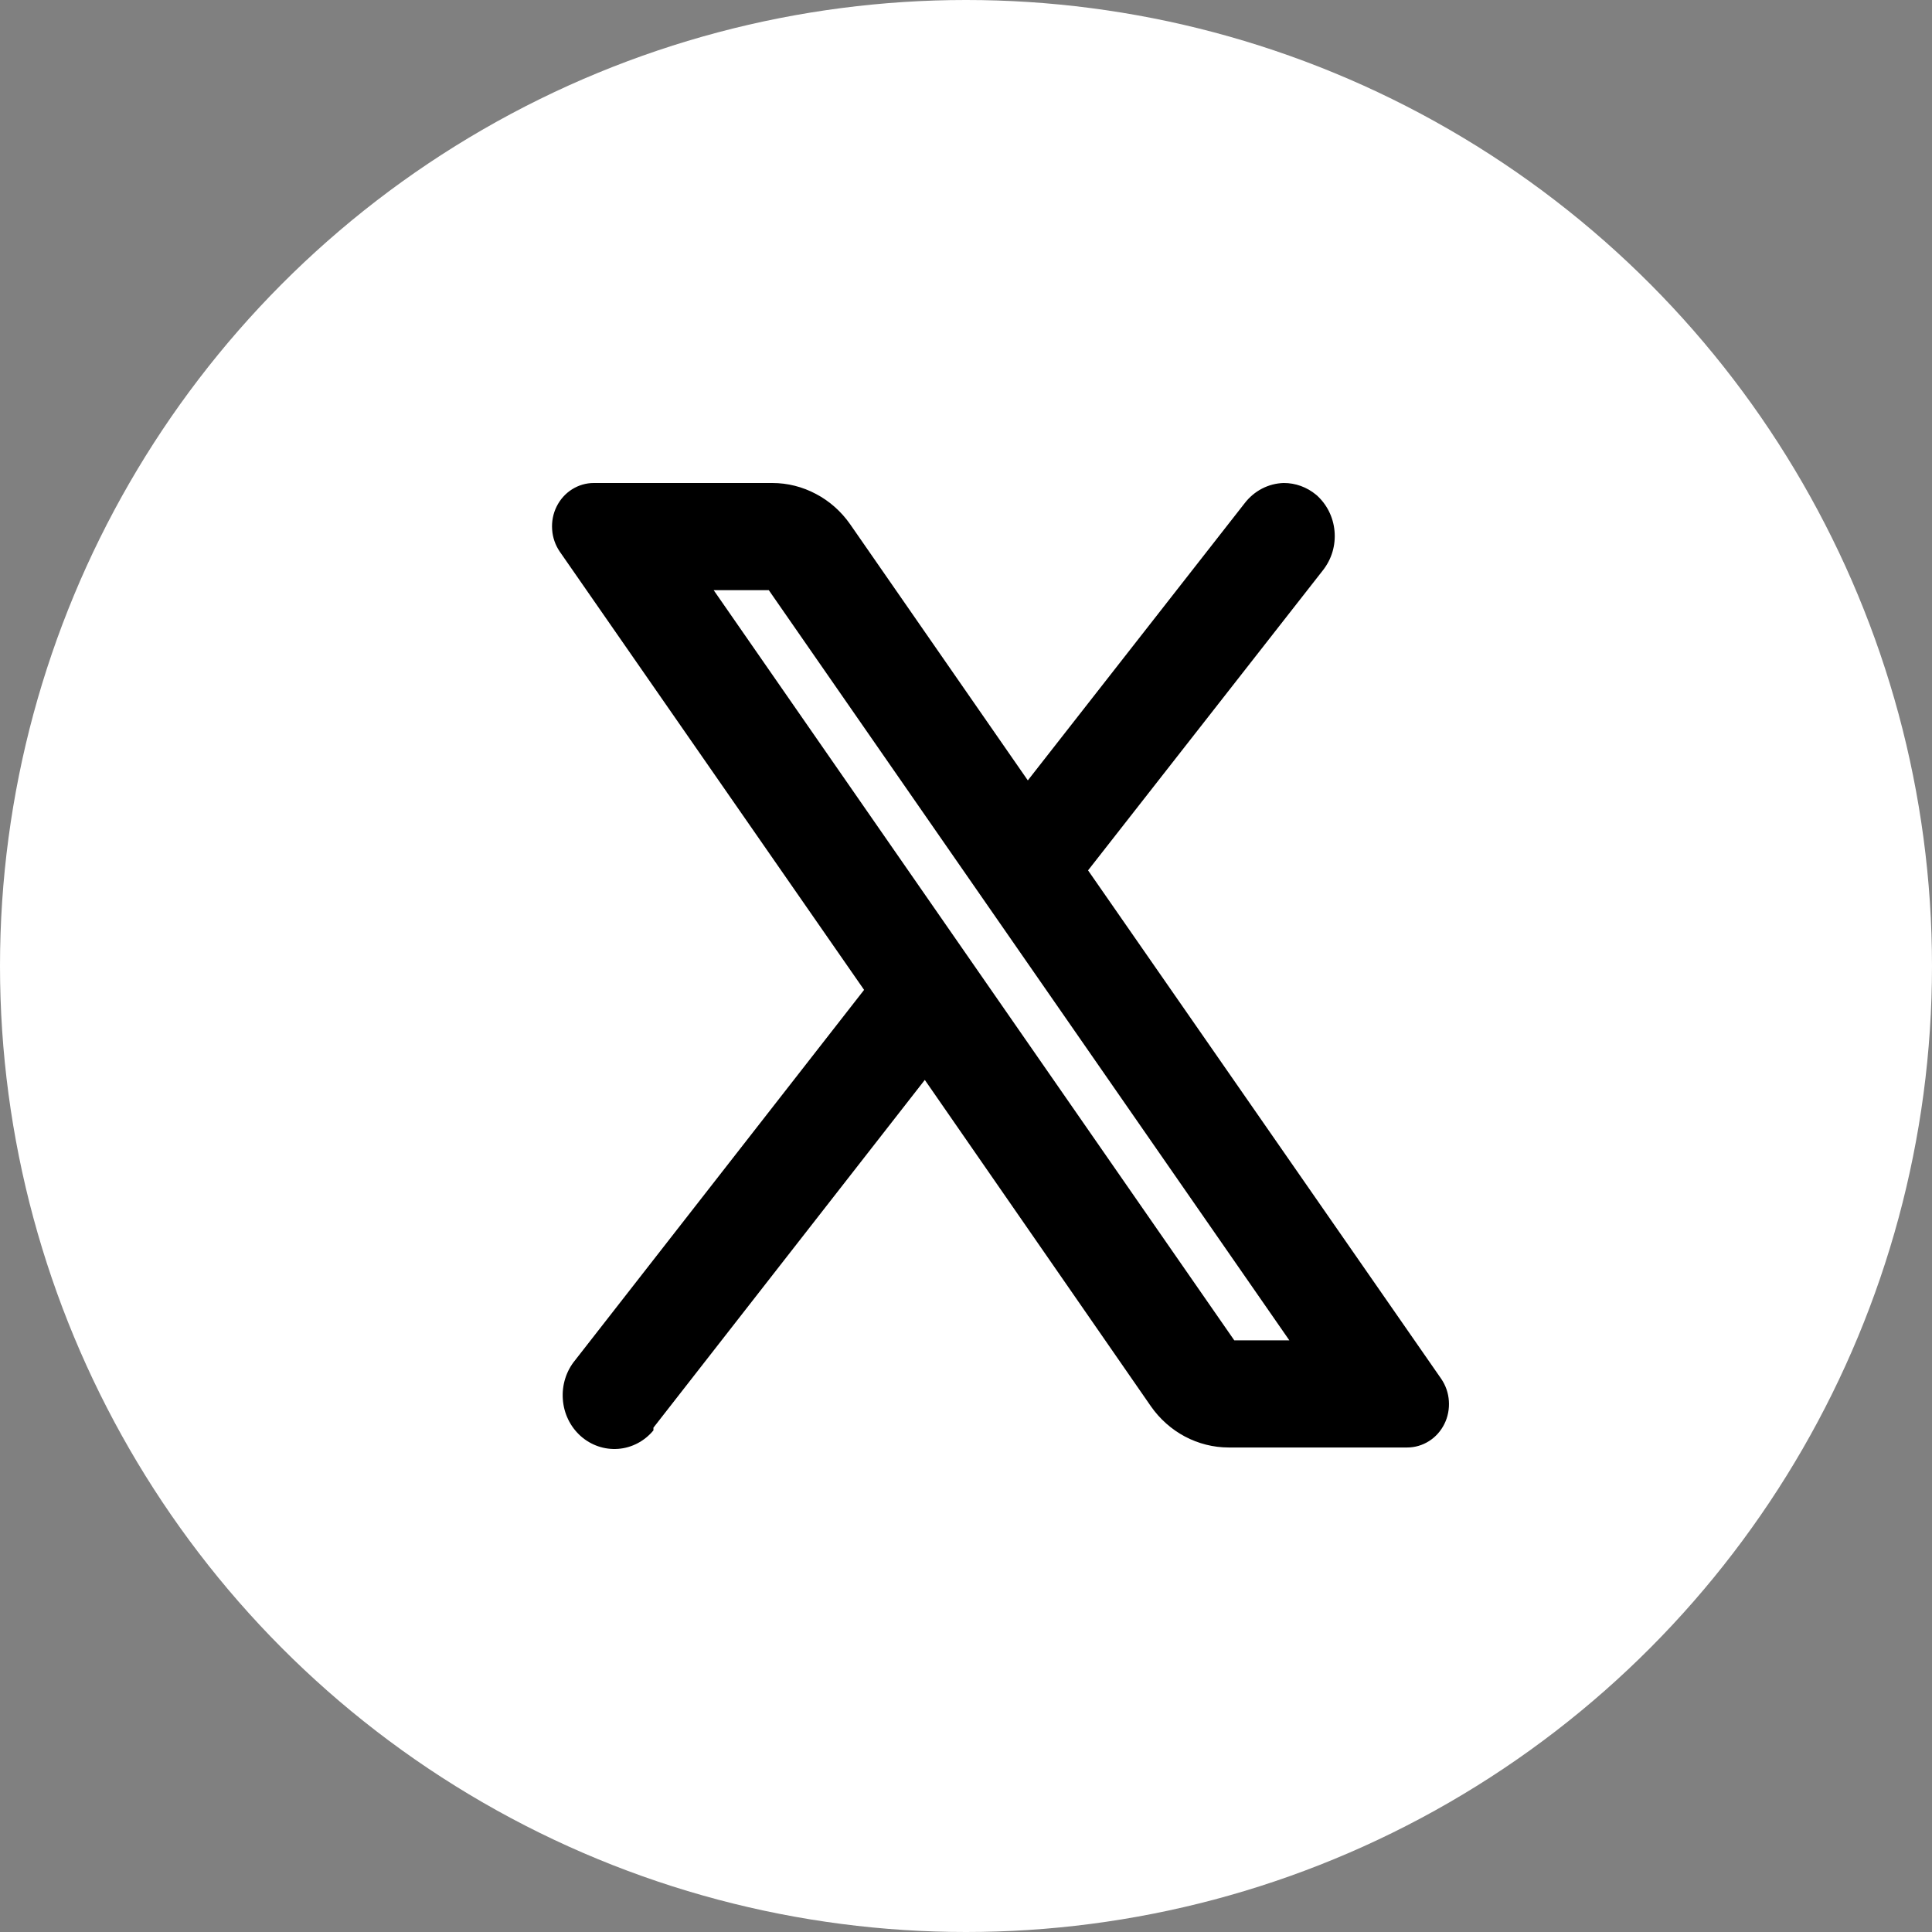
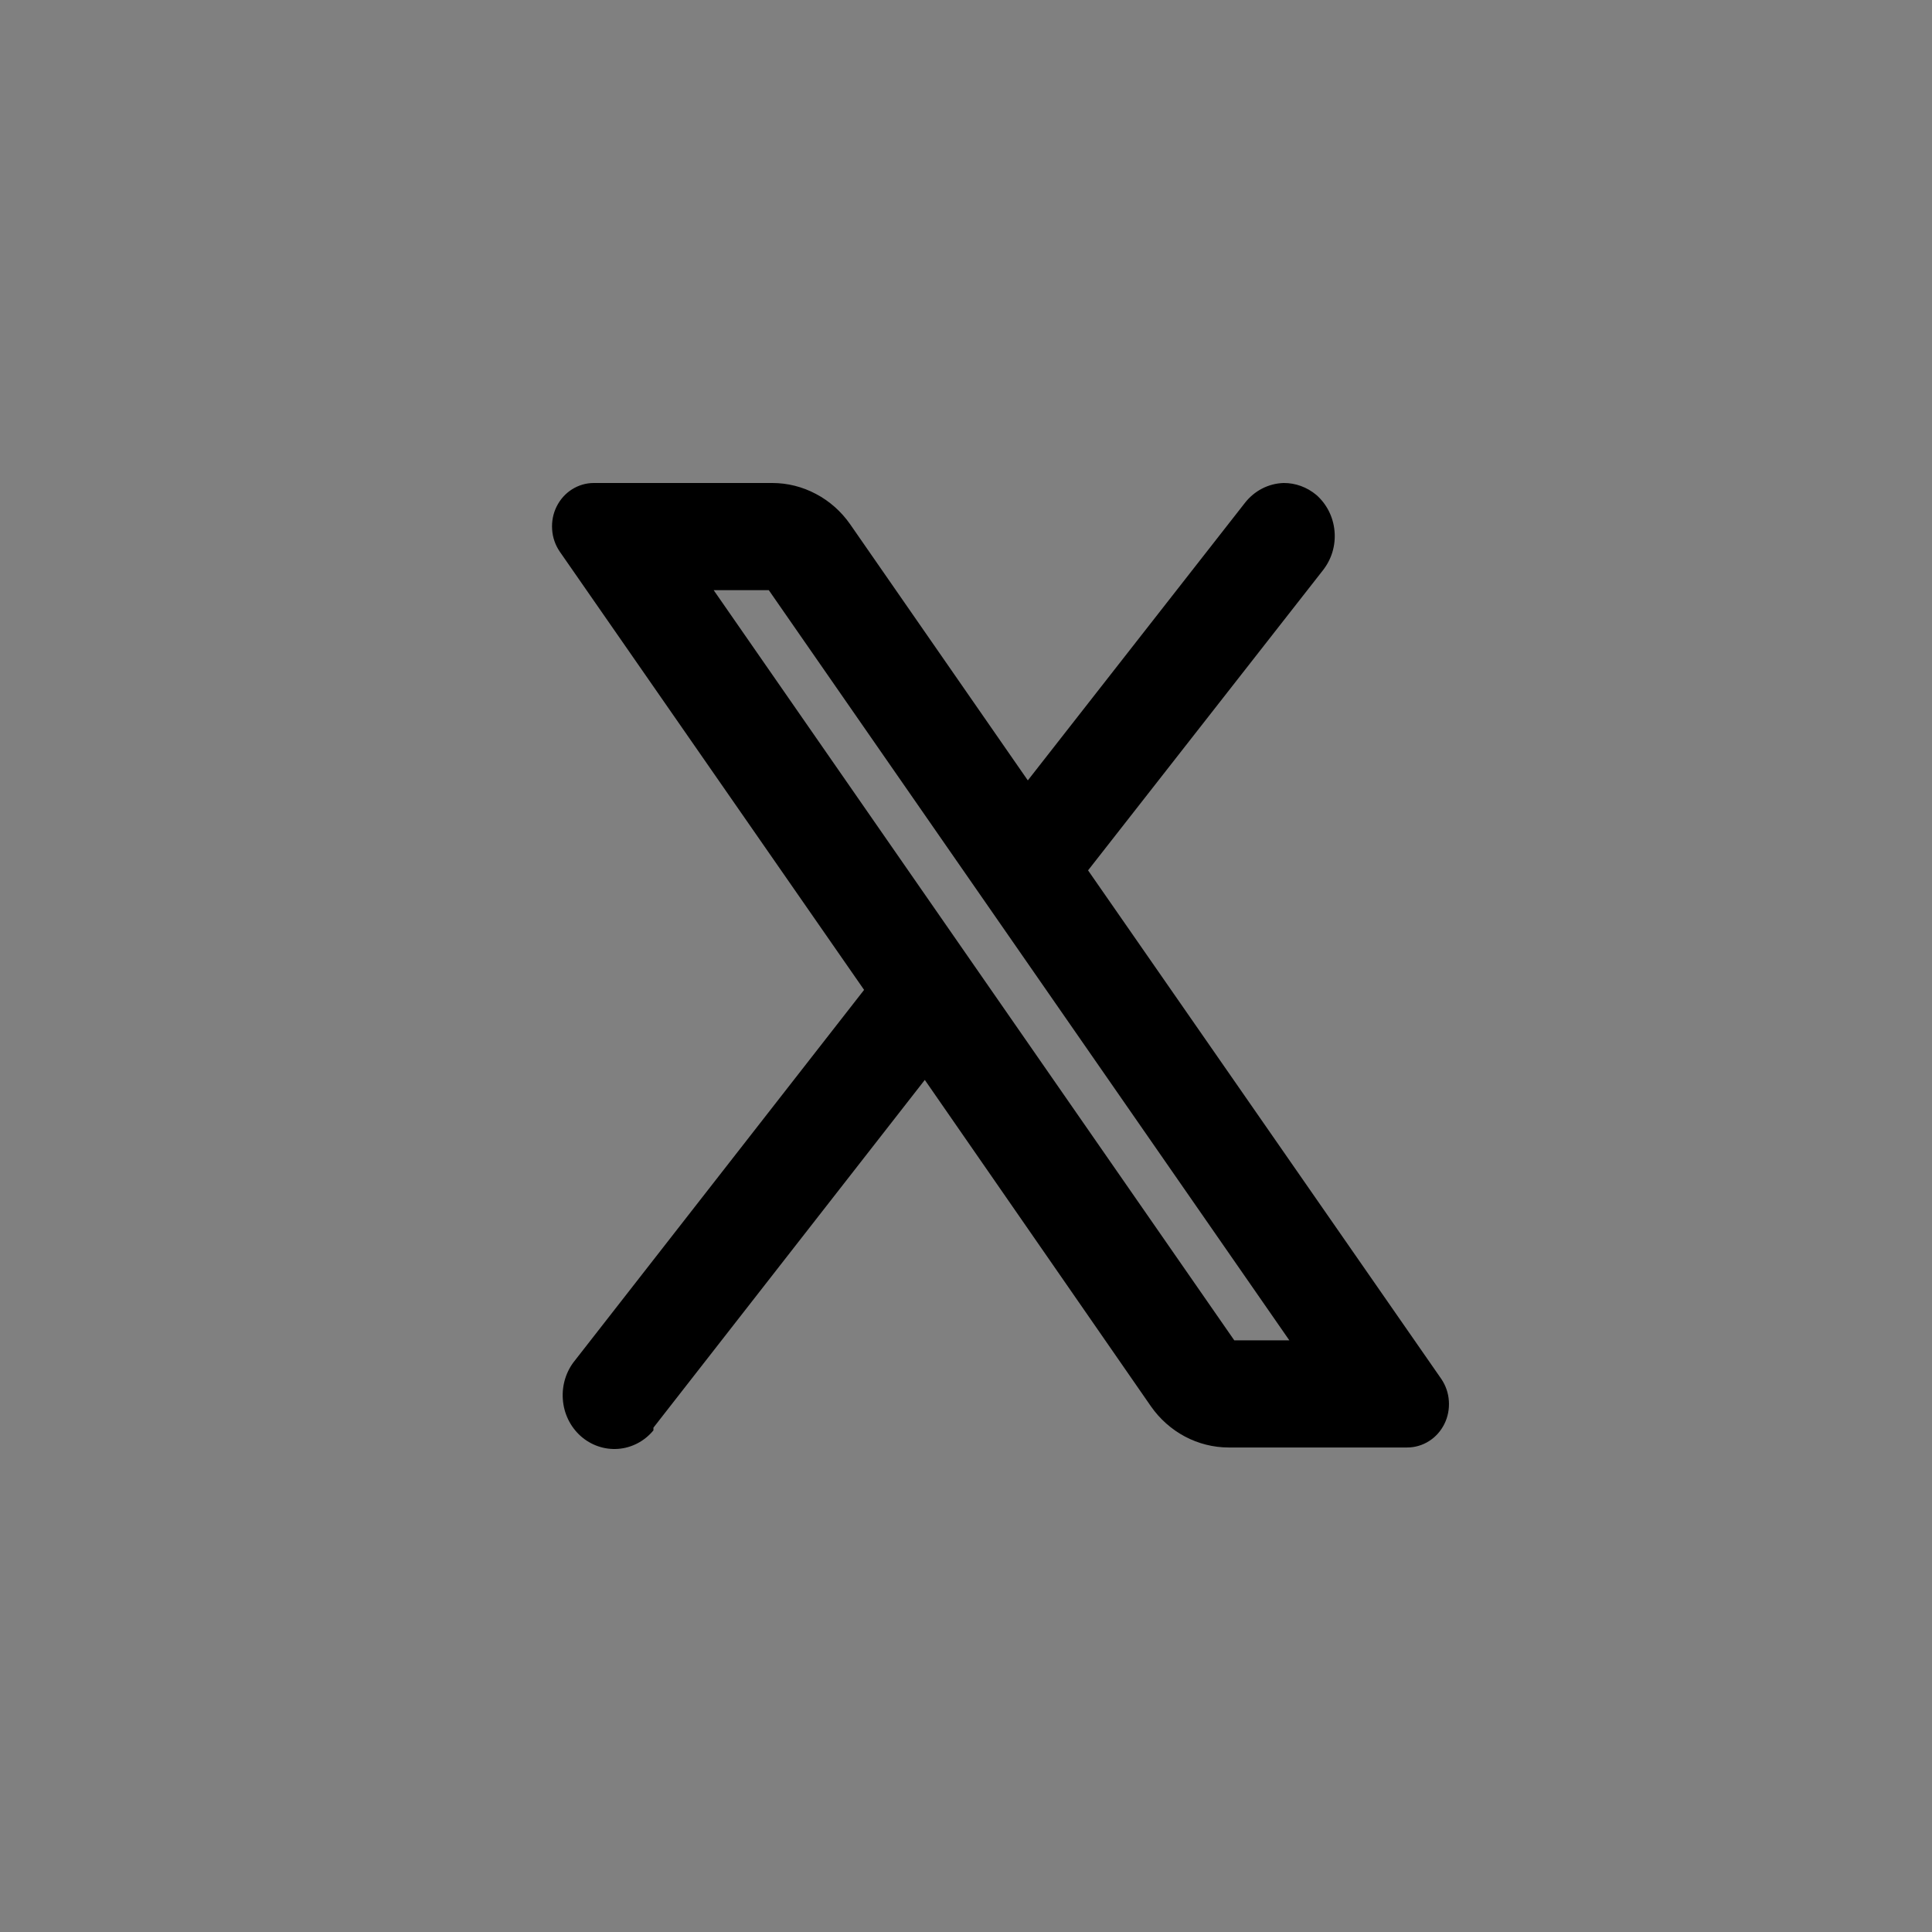
<svg xmlns="http://www.w3.org/2000/svg" width="28" height="28" viewBox="0 0 28 28" fill="none">
  <rect x="0" y="0" width="28" height="28" fill="#808080" stroke="none" />
-   <circle cx="14" cy="14" r="14" fill="white" />
  <path d="M18.604 7C18.495 7.003 18.387 7.031 18.289 7.082C18.191 7.133 18.105 7.206 18.037 7.295L14.896 11.31L12.321 7.598C12.192 7.413 12.022 7.262 11.826 7.159C11.631 7.055 11.414 7 11.194 7H8.605C8.494 7 8.385 7.032 8.29 7.092C8.195 7.152 8.118 7.238 8.067 7.341C8.016 7.443 7.994 7.559 8.002 7.674C8.009 7.789 8.048 7.9 8.112 7.994L12.523 14.346L8.336 19.712C8.206 19.869 8.142 20.073 8.157 20.279C8.171 20.485 8.264 20.676 8.414 20.811C8.565 20.946 8.761 21.013 8.959 20.998C9.157 20.983 9.341 20.886 9.47 20.73V20.691L13.403 15.651L16.679 20.38C16.808 20.565 16.978 20.716 17.174 20.82C17.369 20.923 17.586 20.978 17.806 20.978H20.395C20.506 20.978 20.615 20.946 20.71 20.886C20.805 20.826 20.882 20.74 20.933 20.637C20.984 20.535 21.006 20.419 20.998 20.304C20.991 20.189 20.952 20.078 20.888 19.984L15.769 12.614L19.172 8.266C19.234 8.187 19.282 8.097 19.311 7.999C19.34 7.902 19.35 7.799 19.341 7.697C19.332 7.596 19.304 7.497 19.258 7.406C19.212 7.316 19.15 7.236 19.075 7.171C18.941 7.06 18.775 6.999 18.604 7ZM10.343 8.553H11.142L18.686 19.425H17.888L10.343 8.553Z" fill="black" />
</svg>